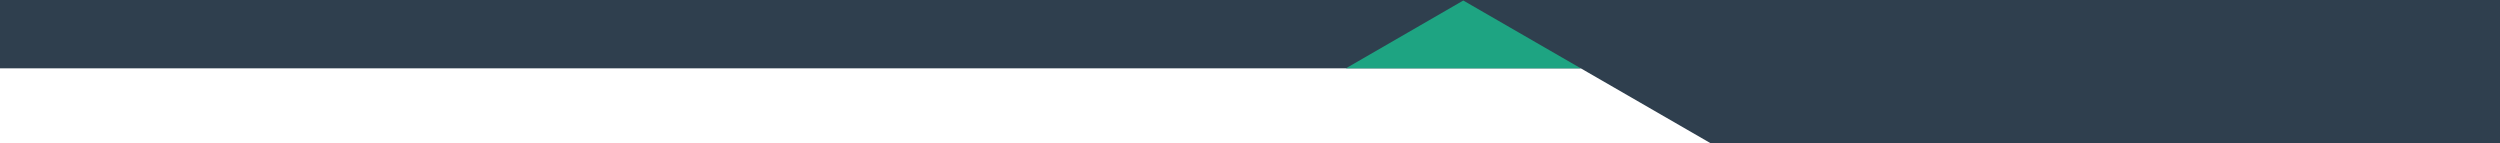
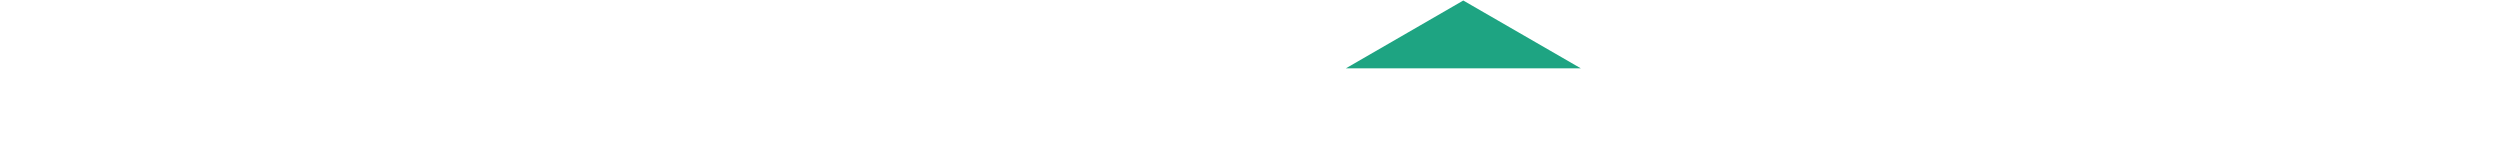
<svg xmlns="http://www.w3.org/2000/svg" version="1.1" id="Layer_1" x="0px" y="0px" viewBox="0 0 1920 109.8" style="enable-background:new 0 0 1920 109.8;" xml:space="preserve">
  <style type="text/css">
	.st0{fill:#2F3F4E;}
	.st1{fill:#1EA482;}
</style>
  <g id="Layer_2_00000076589540330778766210000000463098007954139037_">
    <g id="Transition_Designs">
      <g id="Layer_16">
-         <polygon class="st0" points="1920,109.8 1313.4,109.8 1214.1,52.5 0,52.5 0,0 1920,0    " />
        <g id="Layer_19">
          <polygon class="st1" points="1033.6,52.5 1123.8,0.4 1214.1,52.5     " />
        </g>
      </g>
    </g>
  </g>
</svg>